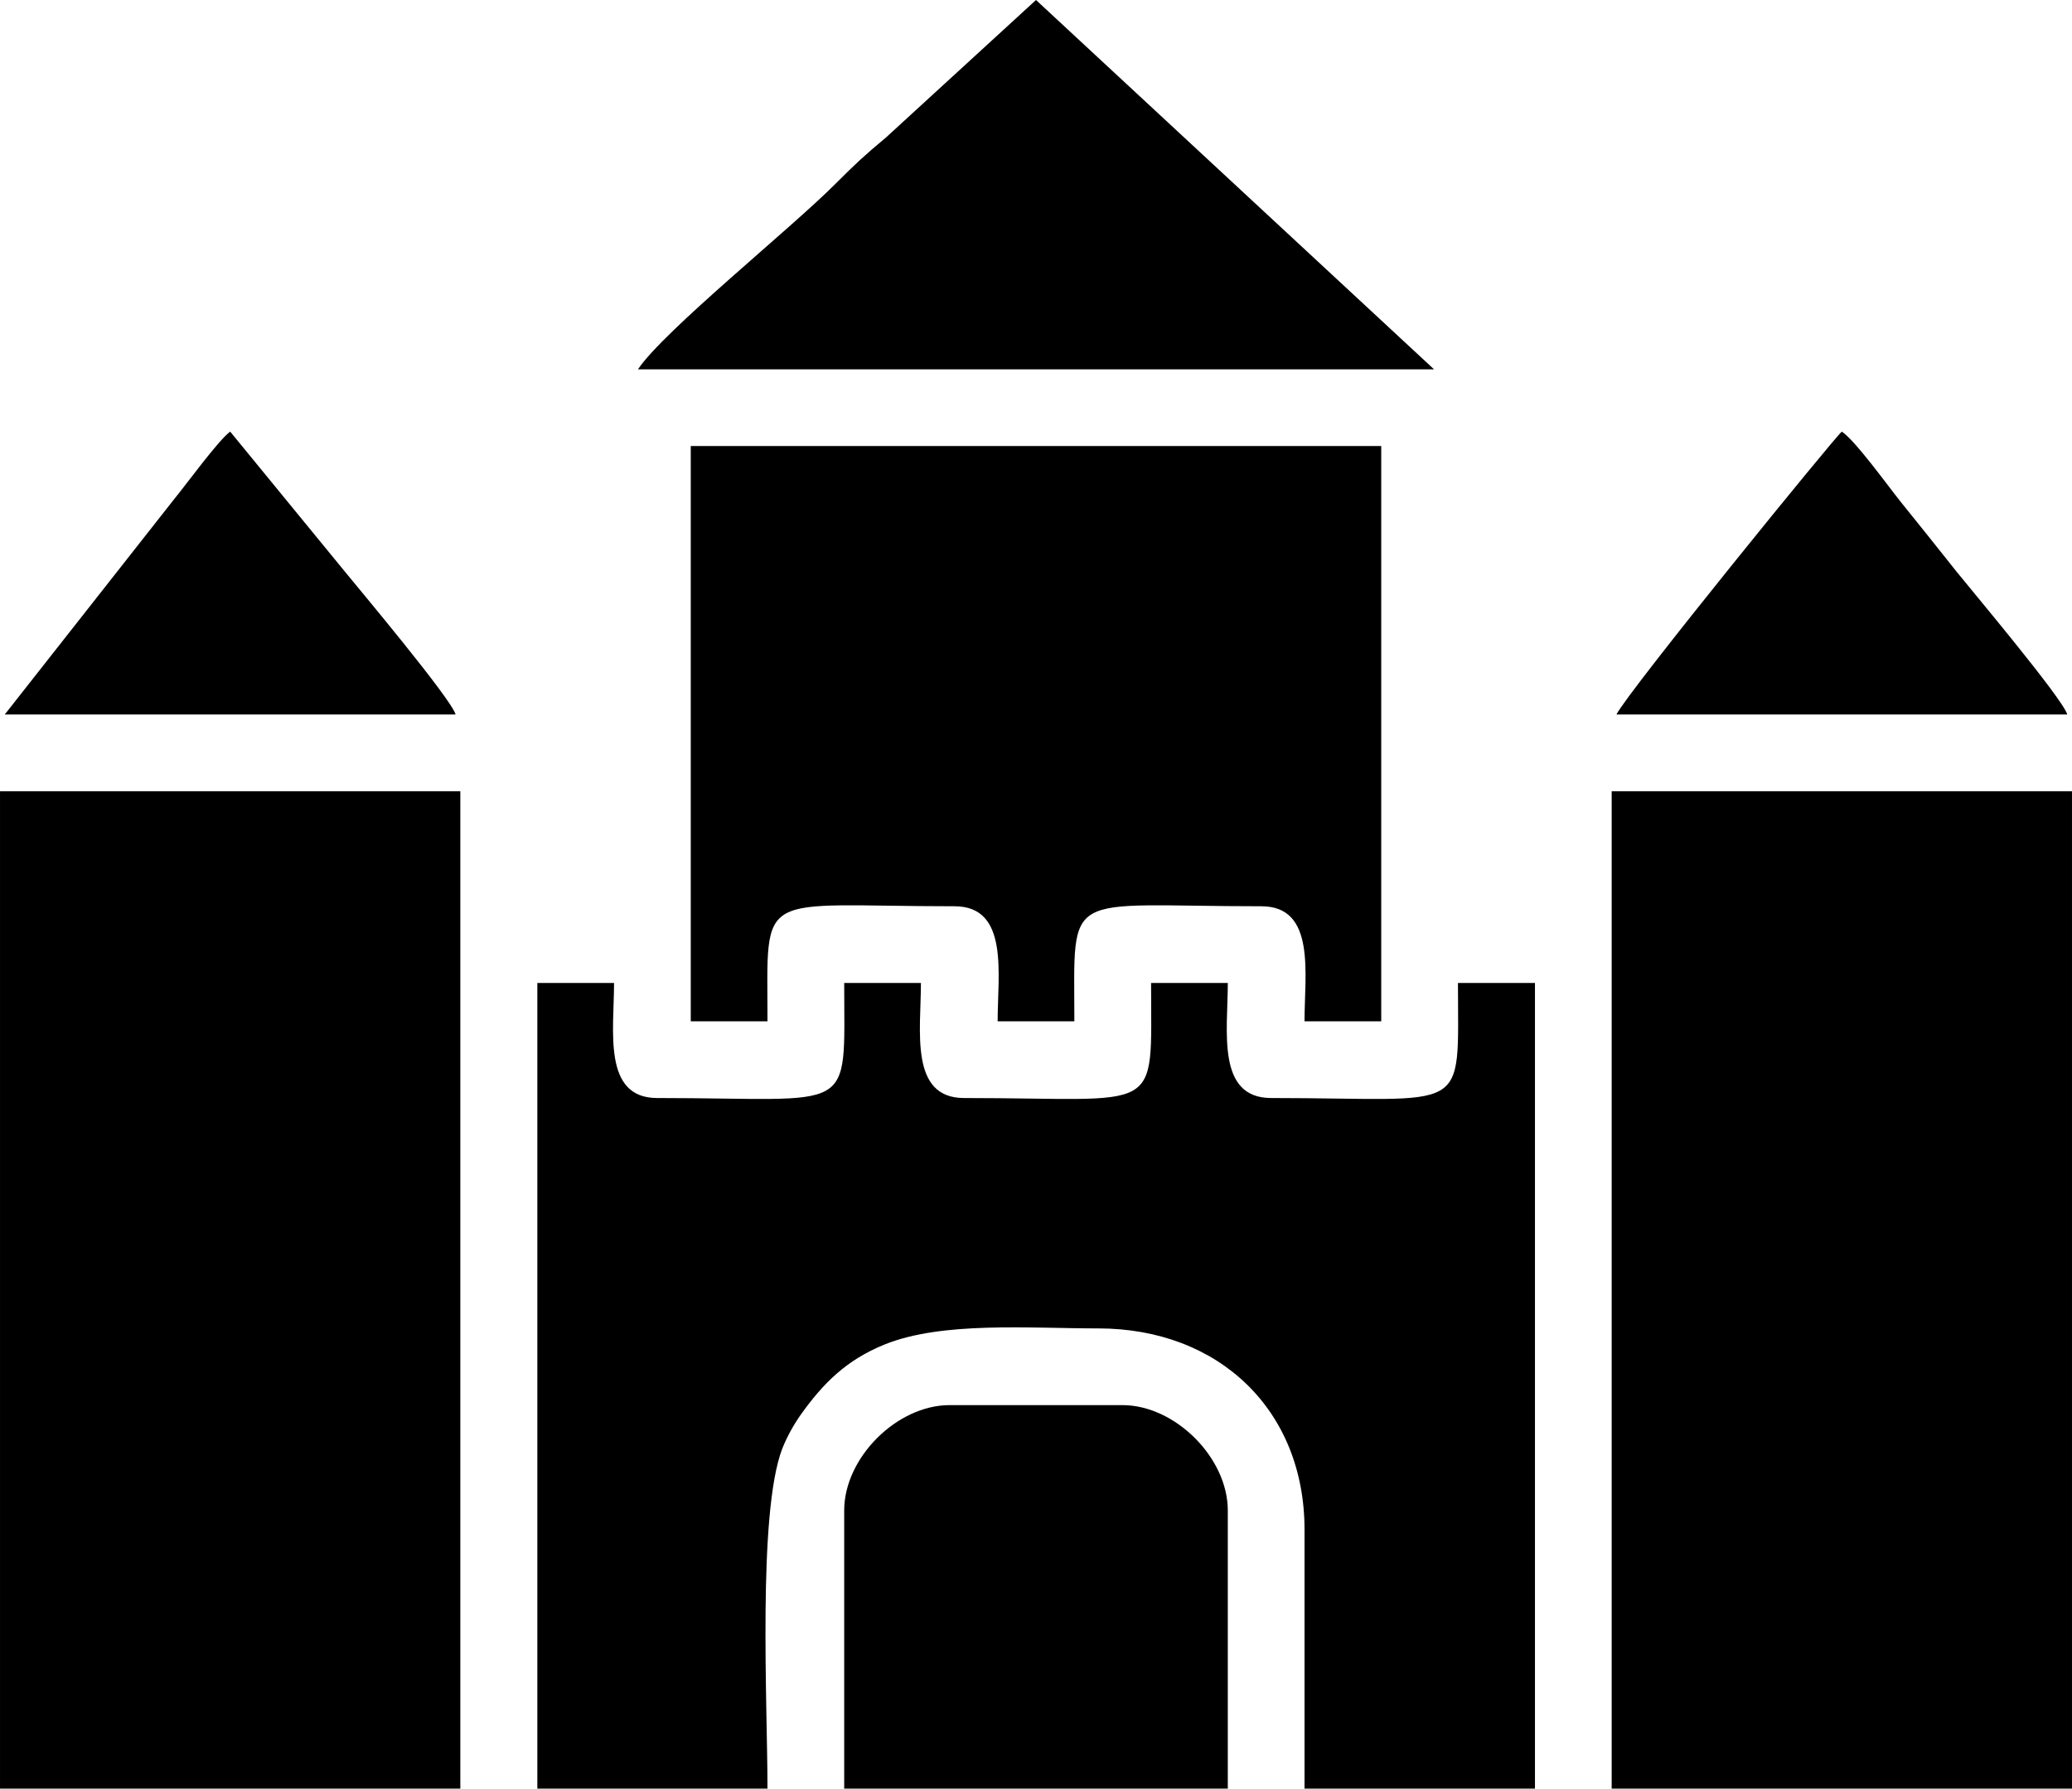
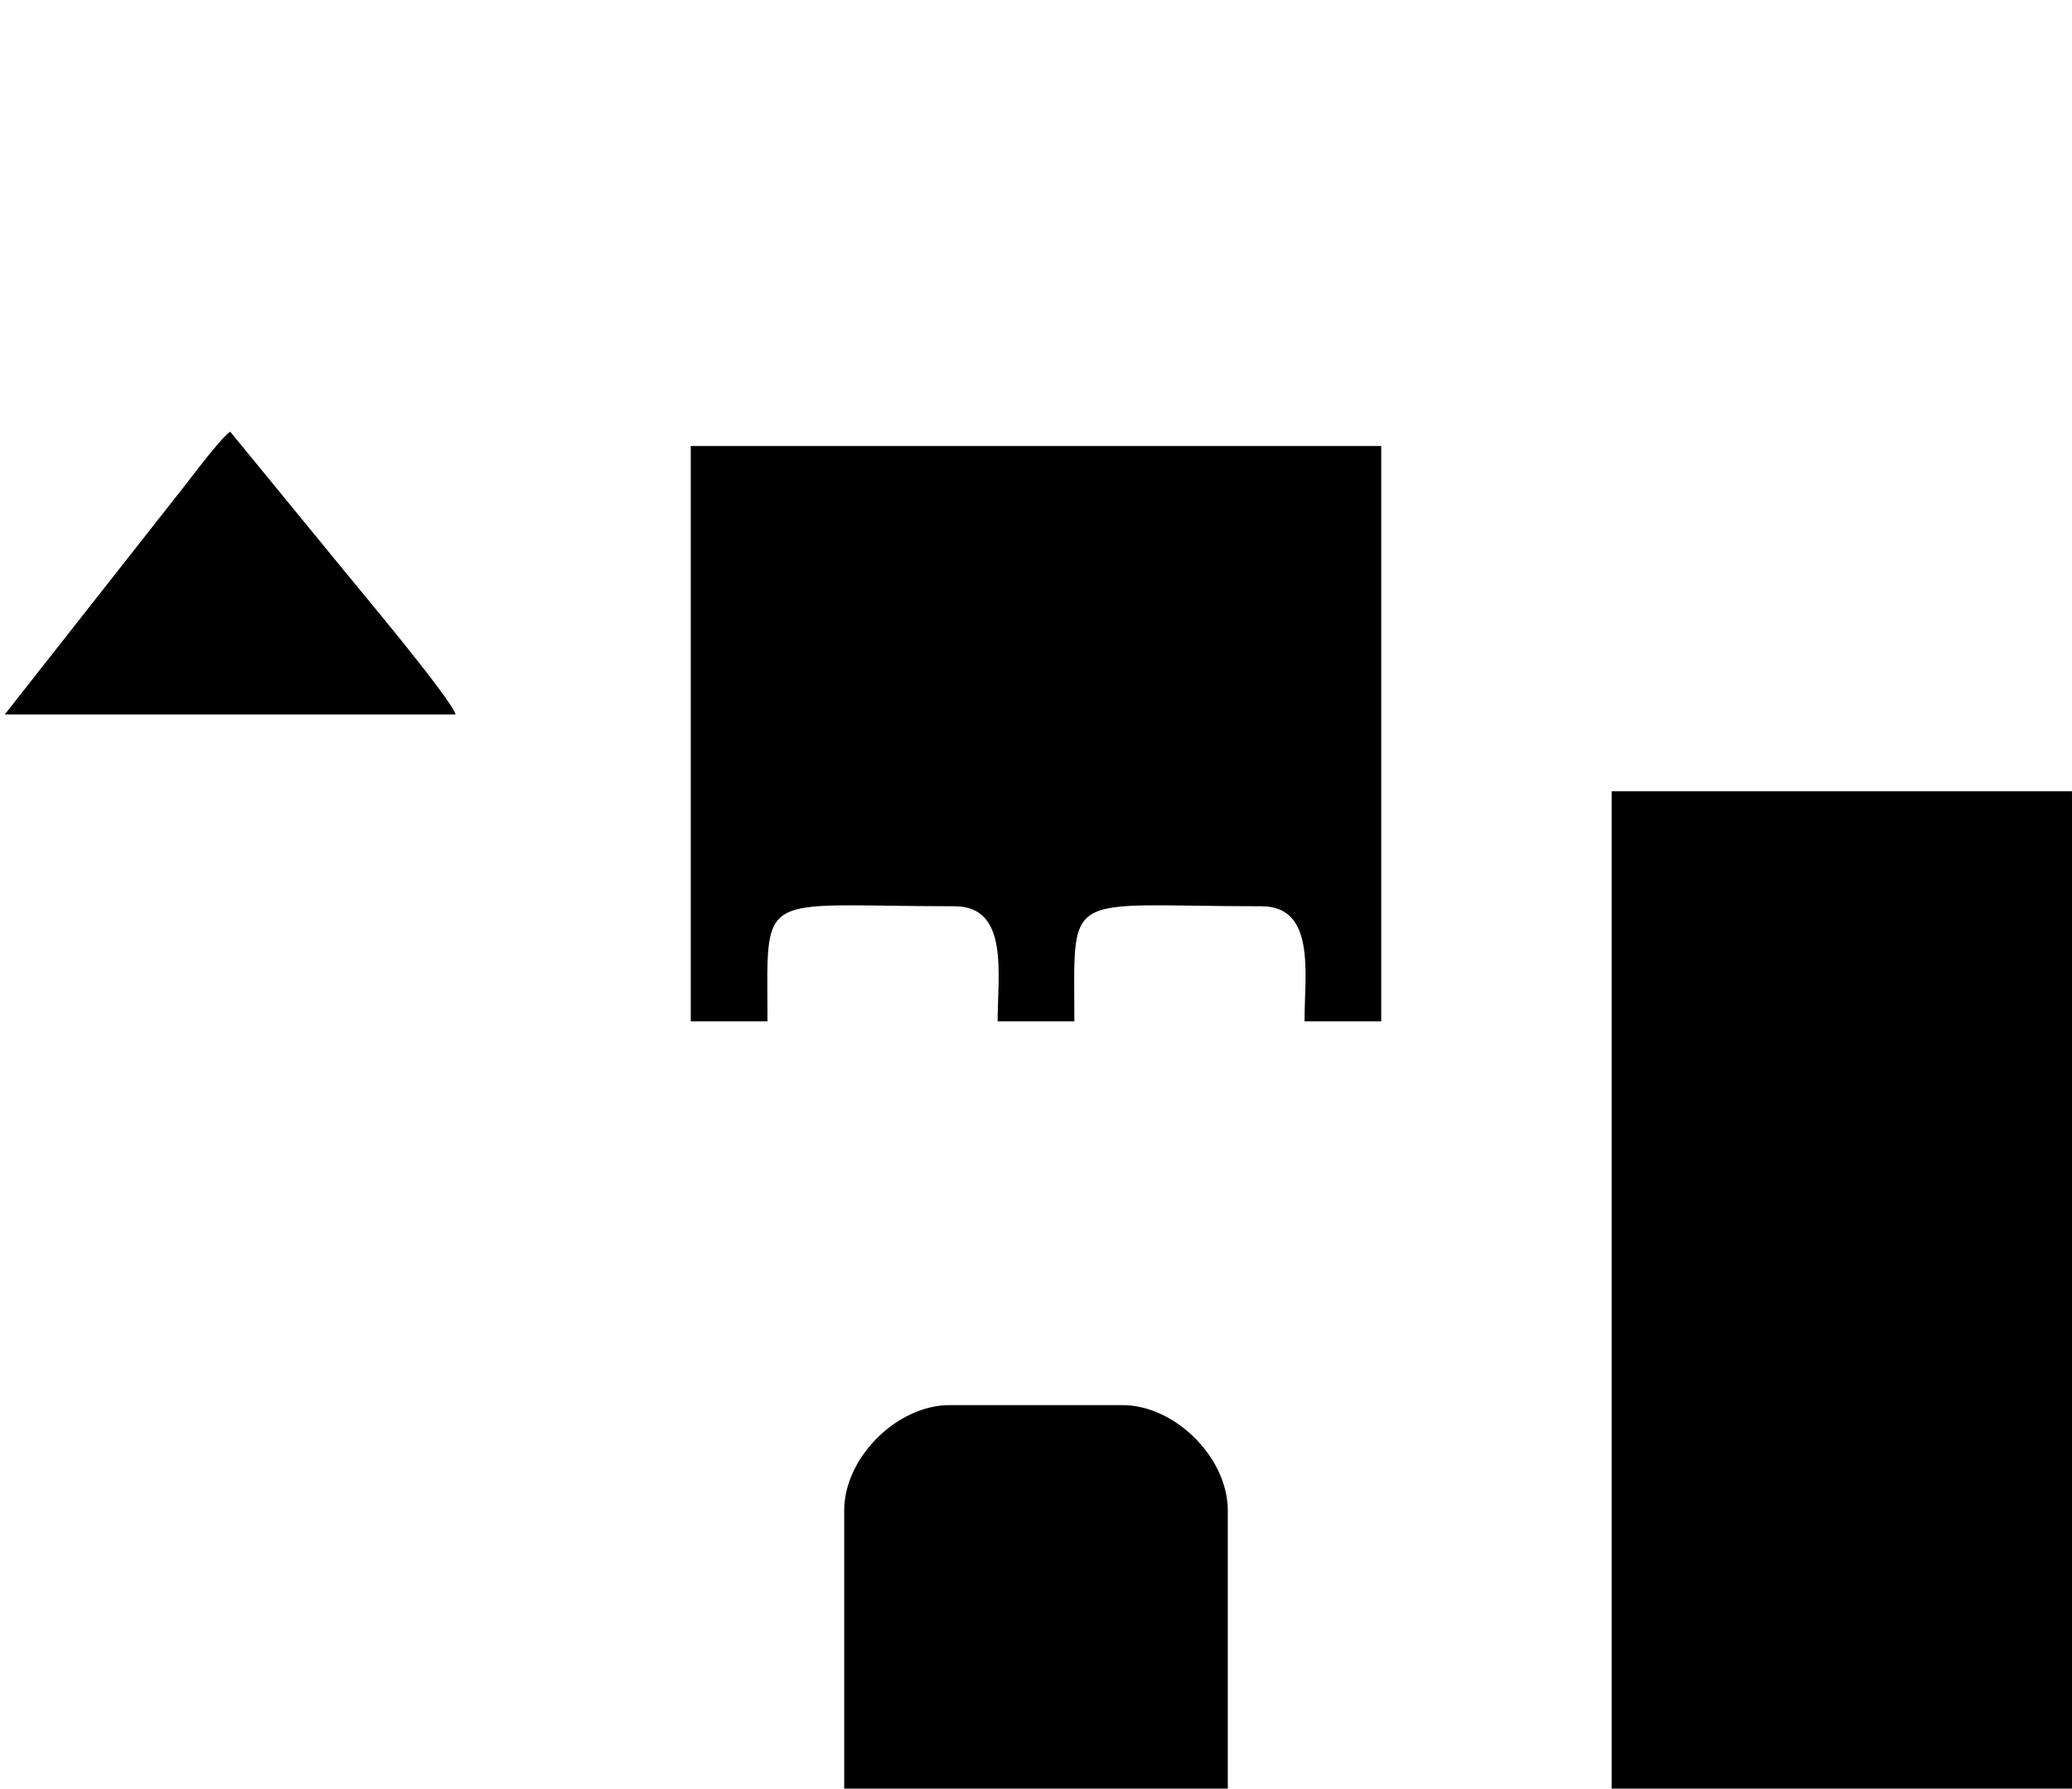
<svg xmlns="http://www.w3.org/2000/svg" xml:space="preserve" width="114.286mm" height="98.677mm" version="1.1" style="shape-rendering:geometricPrecision; text-rendering:geometricPrecision; image-rendering:optimizeQuality; fill-rule:evenodd; clip-rule:evenodd" viewBox="0 0 7454 6436">
  <defs>
    <style type="text/css">
   
    .fil0 {fill:black}
   
  </style>
  </defs>
  <g id="Capa_x0020_1">
    <g id="_1292941982064">
-       <path class="fil0" d="M1933 6436l828 0c0,-305 -36,-989 53,-1223 18,-45 41,-86 67,-123 80,-112 163,-196 301,-252 207,-84 521,-58 769,-58 435,0 742,295 742,724l0 932 829 0 0 -2899 -277 0c0,483 47,414 -672,414 -198,0 -156,-243 -156,-414l-276 0c0,483 46,414 -673,414 -197,0 -155,-243 -155,-414l-276 0c0,483 46,414 -673,414 -197,0 -155,-243 -155,-414l-276 0 0 2899z" />
      <polygon class="fil0" points="5798,6436 7454,6436 7454,2847 5798,2847 " />
-       <polygon class="fil0" points="0,6436 1656,6436 1656,2847 0,2847 " />
      <path class="fil0" d="M2485 3675l276 0c0,-483 -46,-414 673,-414 197,0 155,244 155,414l276 0c0,-483 -46,-414 673,-414 197,0 155,244 155,414l276 0 0 -2070 -2484 0 0 2070z" />
-       <path class="fil0" d="M2295 1329l2864 0 -1432 -1329 -540 495c-77,64 -110,95 -180,165 -163,164 -619,530 -712,669z" />
      <path class="fil0" d="M3037 5435l0 1001 1380 0 0 -1001c0,-190 -190,-379 -379,-379l-622 0c-189,0 -379,189 -379,379z" />
-       <path class="fil0" d="M5815 2571l1622 0c-15,-56 -357,-462 -399,-515 -69,-87 -129,-162 -200,-250 -48,-60 -163,-220 -212,-253 -22,16 -764,928 -811,1018z" />
      <path class="fil0" d="M17 2571l1622 0c-15,-56 -356,-462 -399,-515l-412 -503c-44,33 -157,189 -203,245l-608 773z" />
    </g>
  </g>
</svg>